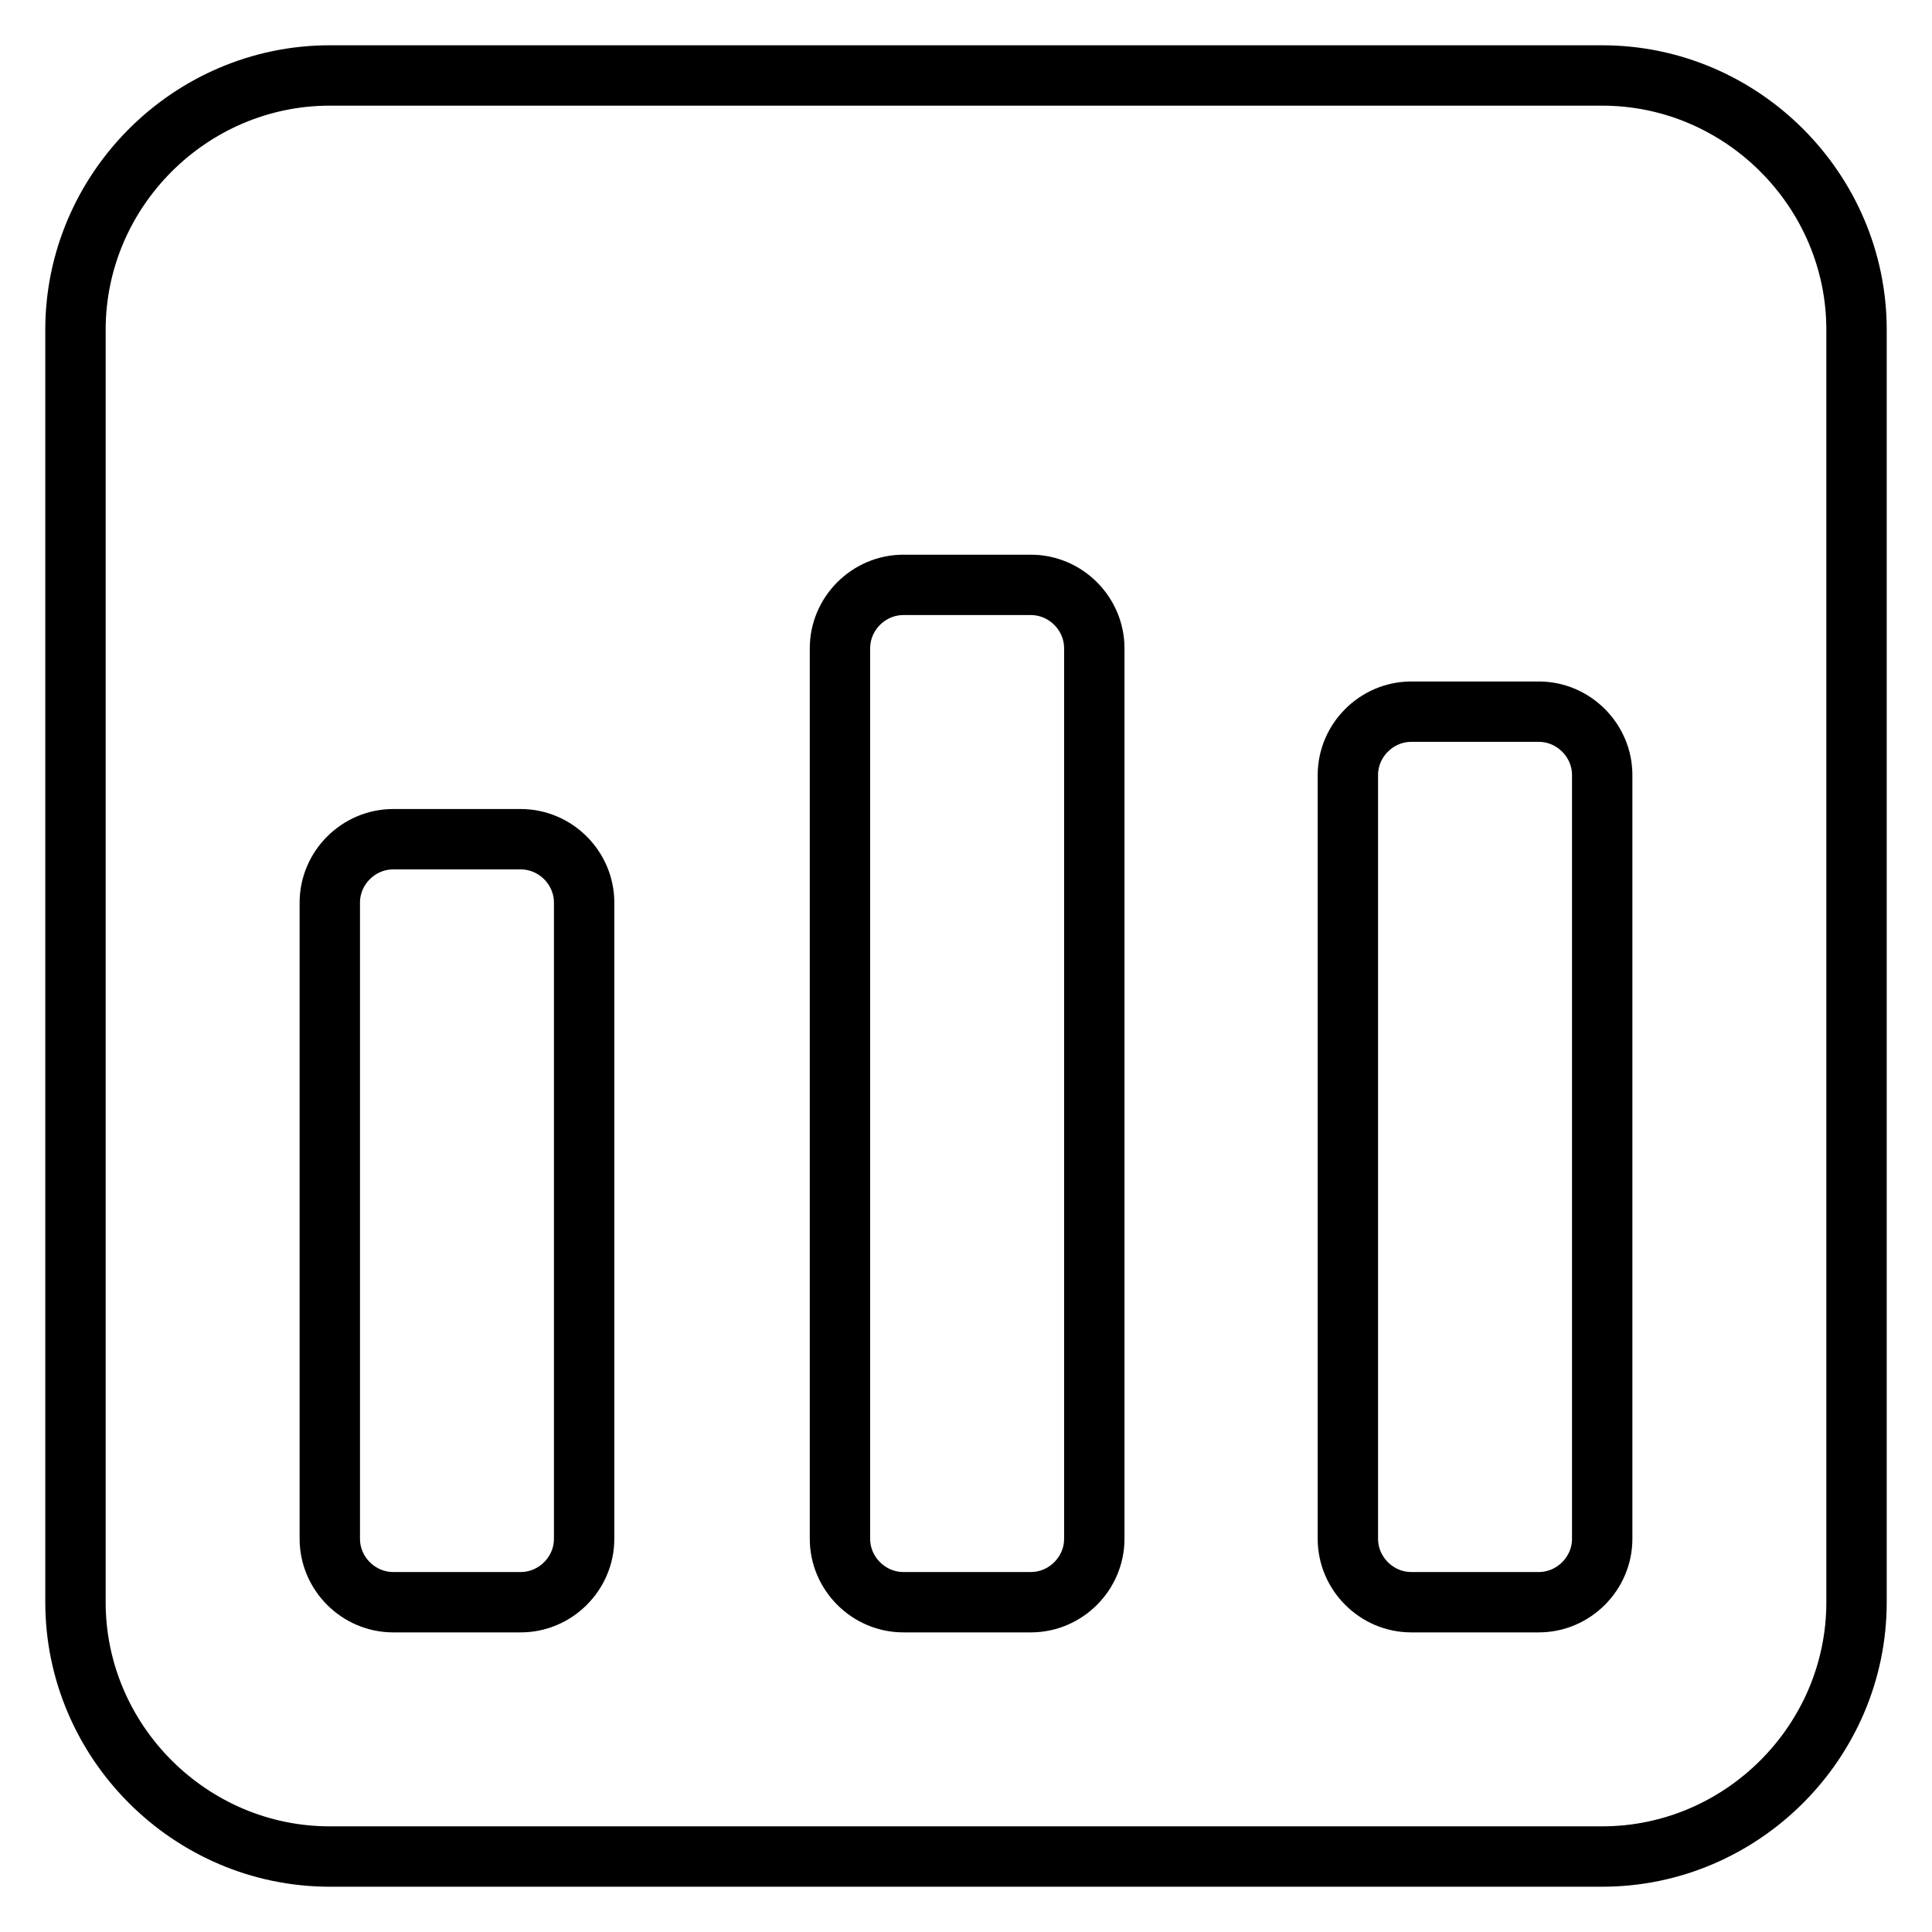
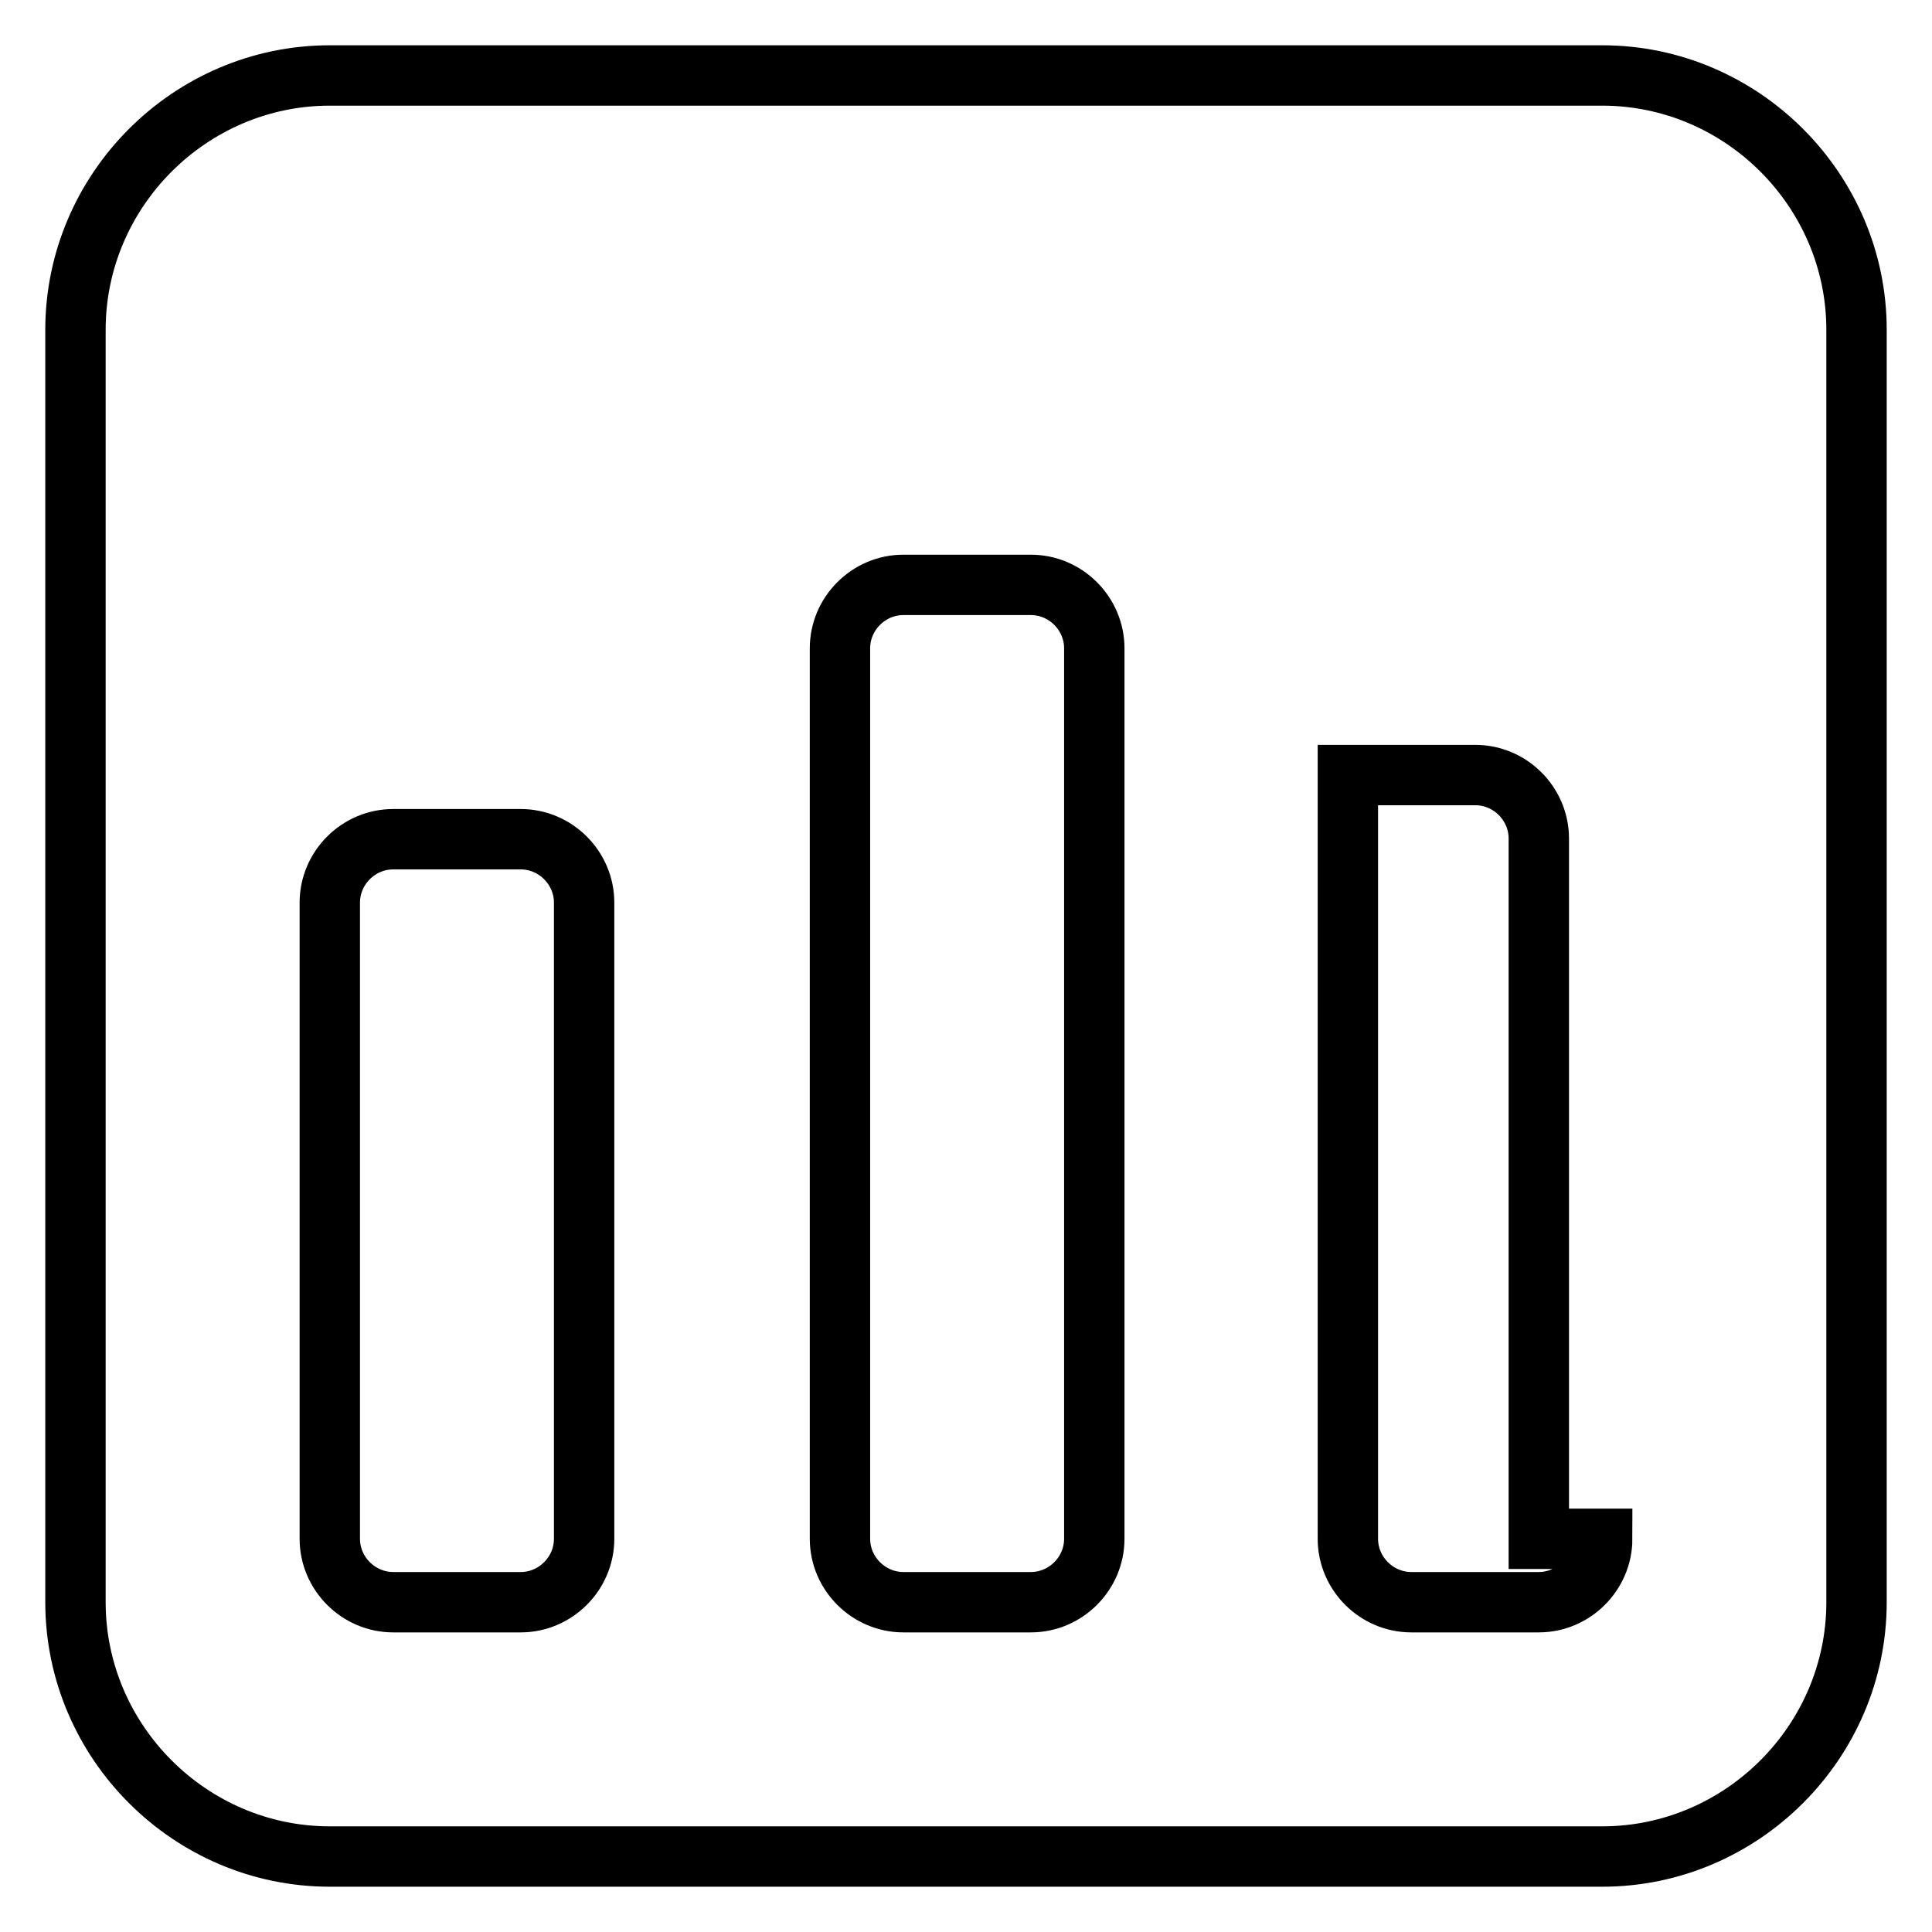
<svg xmlns="http://www.w3.org/2000/svg" version="1.1" x="0px" y="0px" viewBox="0 0 256 256" enable-background="new 0 0 256 256" xml:space="preserve">
  <g>
-     <path stroke-width="8" fill-opacity="0" stroke="#000000" d="M212.3,10H43.7C25.2,10,10,25.2,10,43.7v168.6c0,18.5,15.2,33.7,33.7,33.7h168.6 c18.5,0,33.7-15.2,33.7-33.7V43.7C246,25.2,230.8,10,212.3,10z M77.4,203.9c0,4.6-3.8,8.4-8.4,8.4H52.1c-4.6,0-8.4-3.8-8.4-8.4 v-84.3c0-4.6,3.8-8.4,8.4-8.4H69c4.6,0,8.4,3.8,8.4,8.4V203.9z M145,203.9c0,4.6-3.8,8.4-8.4,8.4h-16.9c-4.6,0-8.4-3.8-8.4-8.4 v-118c0-4.6,3.8-8.4,8.4-8.4h16.9c4.6,0,8.4,3.8,8.4,8.4V203.9z M212.3,203.9c0,4.6-3.8,8.4-8.4,8.4H187c-4.6,0-8.4-3.8-8.4-8.4 V102.7c0-4.6,3.8-8.4,8.4-8.4h16.9c4.6,0,8.4,3.8,8.4,8.4V203.9z" />
+     <path stroke-width="8" fill-opacity="0" stroke="#000000" d="M212.3,10H43.7C25.2,10,10,25.2,10,43.7v168.6c0,18.5,15.2,33.7,33.7,33.7h168.6 c18.5,0,33.7-15.2,33.7-33.7V43.7C246,25.2,230.8,10,212.3,10z M77.4,203.9c0,4.6-3.8,8.4-8.4,8.4H52.1c-4.6,0-8.4-3.8-8.4-8.4 v-84.3c0-4.6,3.8-8.4,8.4-8.4H69c4.6,0,8.4,3.8,8.4,8.4V203.9z M145,203.9c0,4.6-3.8,8.4-8.4,8.4h-16.9c-4.6,0-8.4-3.8-8.4-8.4 v-118c0-4.6,3.8-8.4,8.4-8.4h16.9c4.6,0,8.4,3.8,8.4,8.4V203.9z M212.3,203.9c0,4.6-3.8,8.4-8.4,8.4H187c-4.6,0-8.4-3.8-8.4-8.4 V102.7h16.9c4.6,0,8.4,3.8,8.4,8.4V203.9z" />
  </g>
</svg>